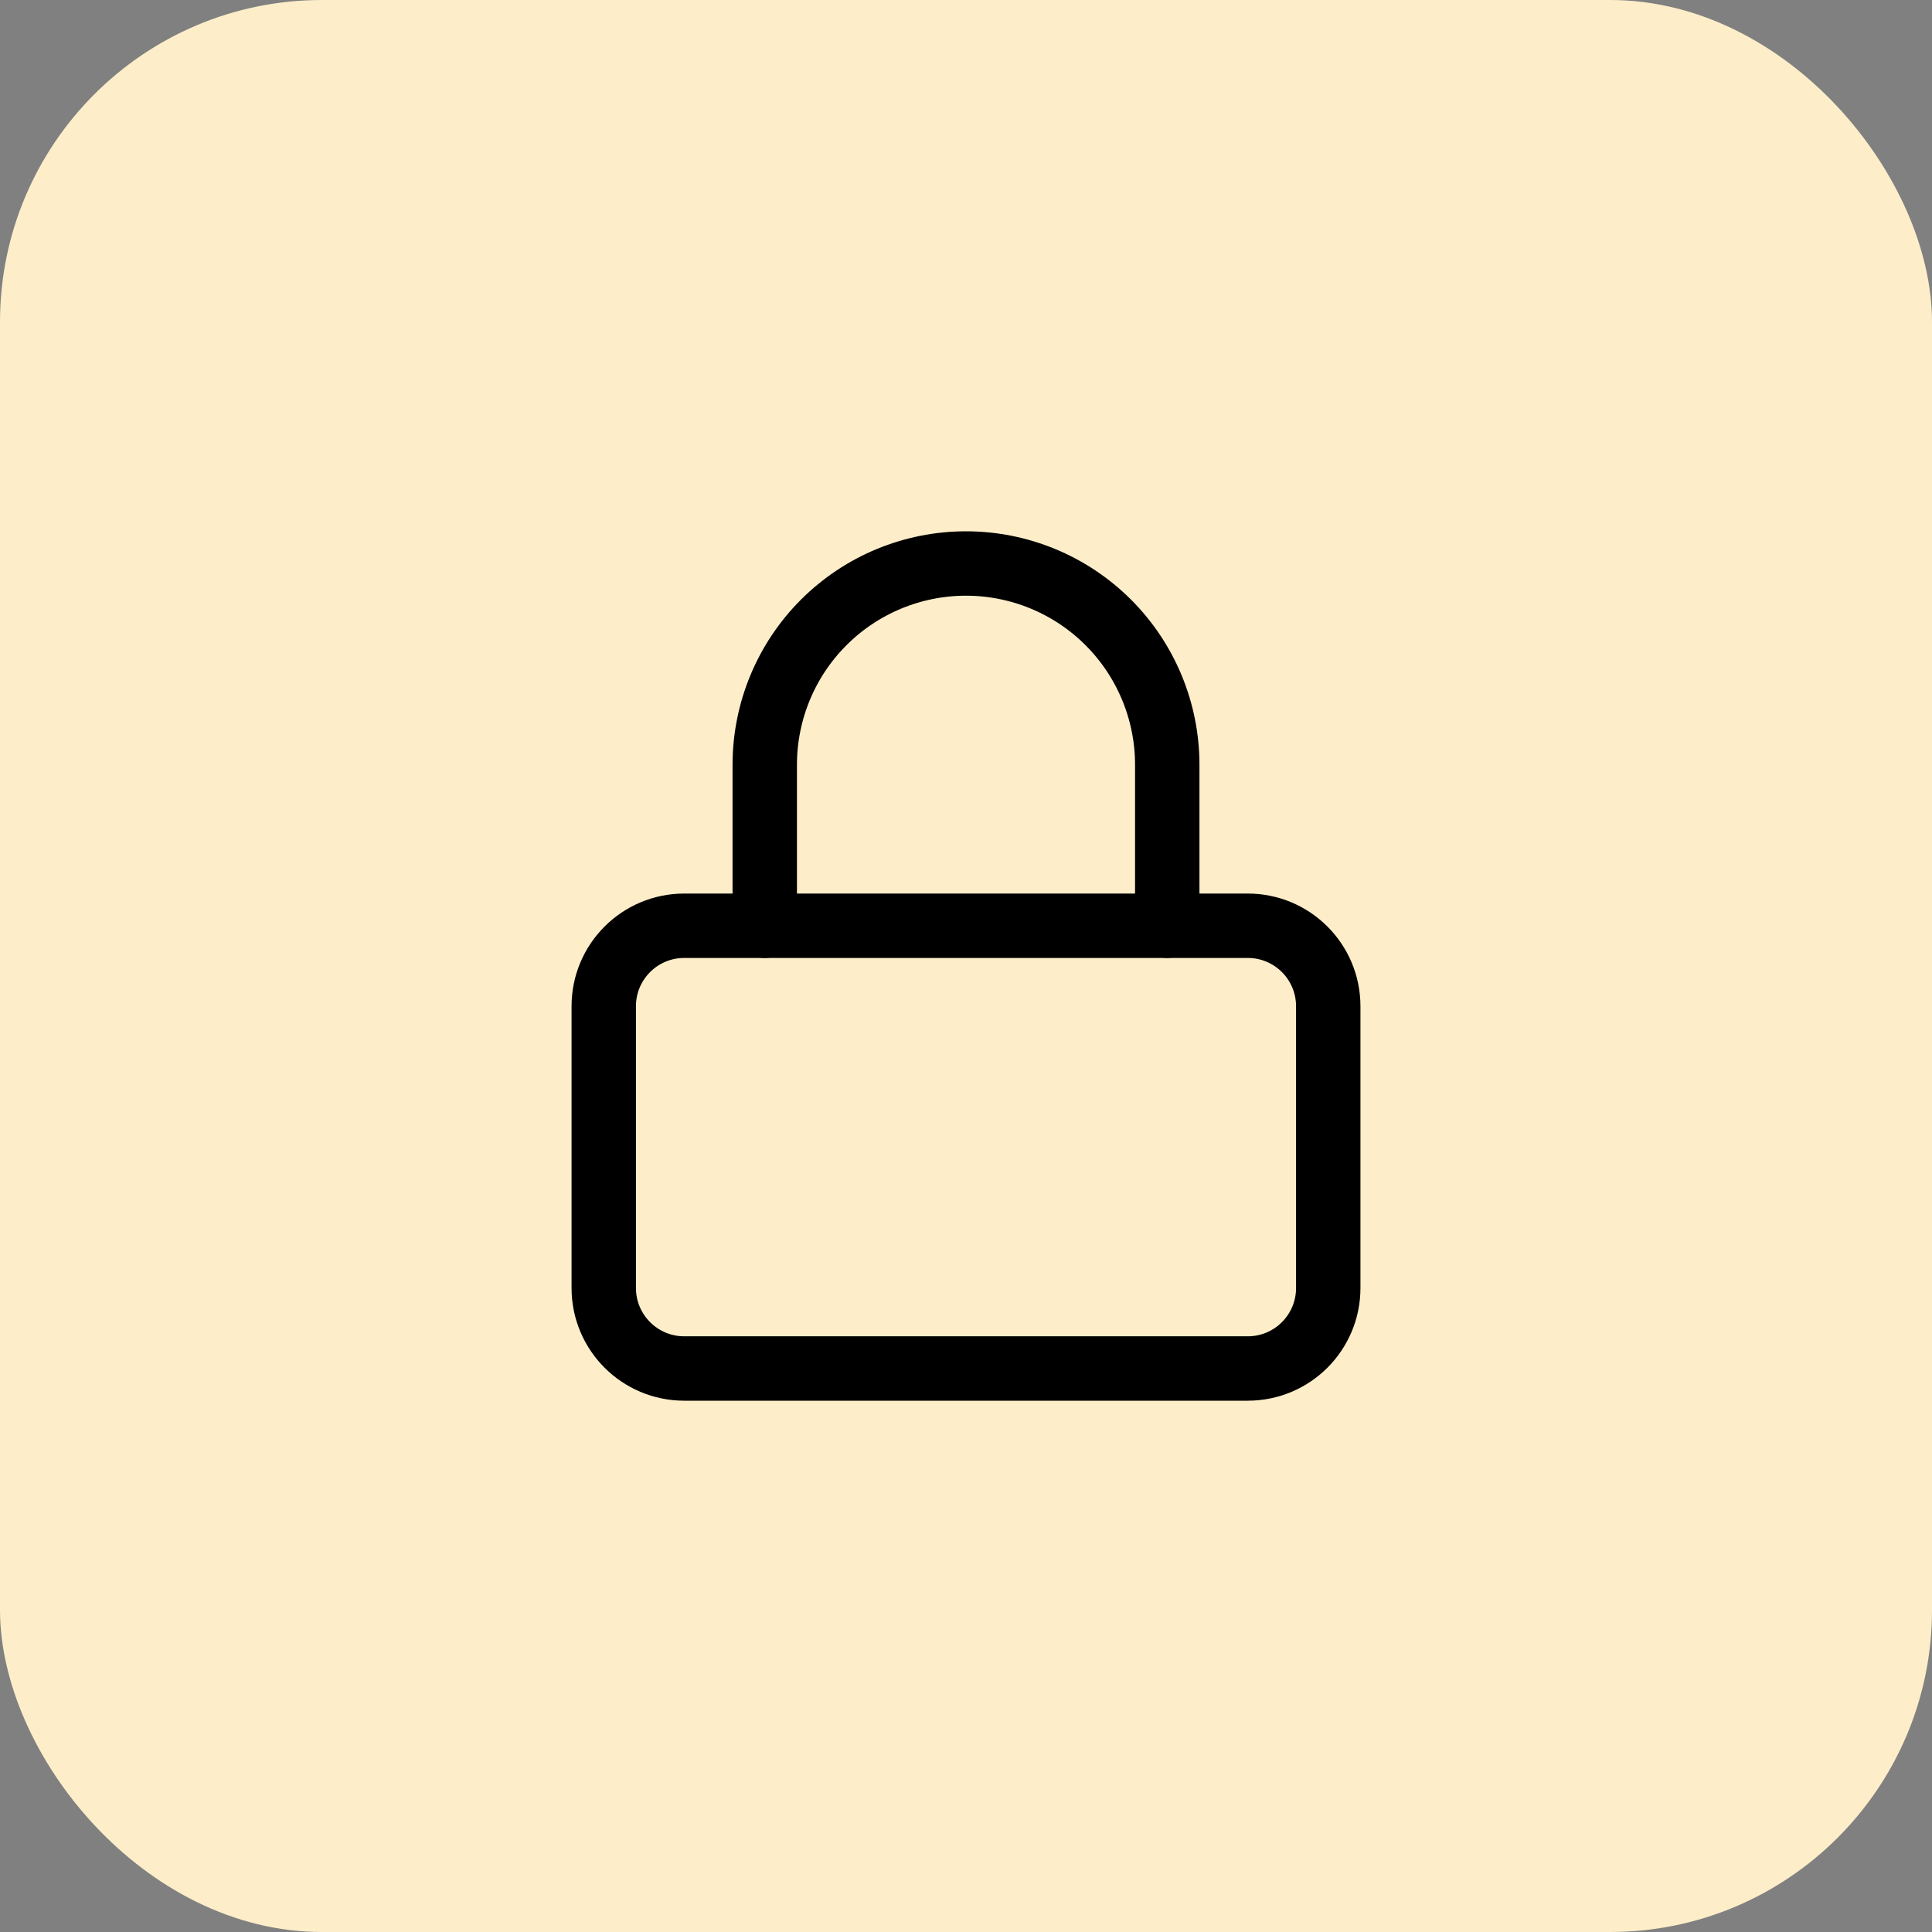
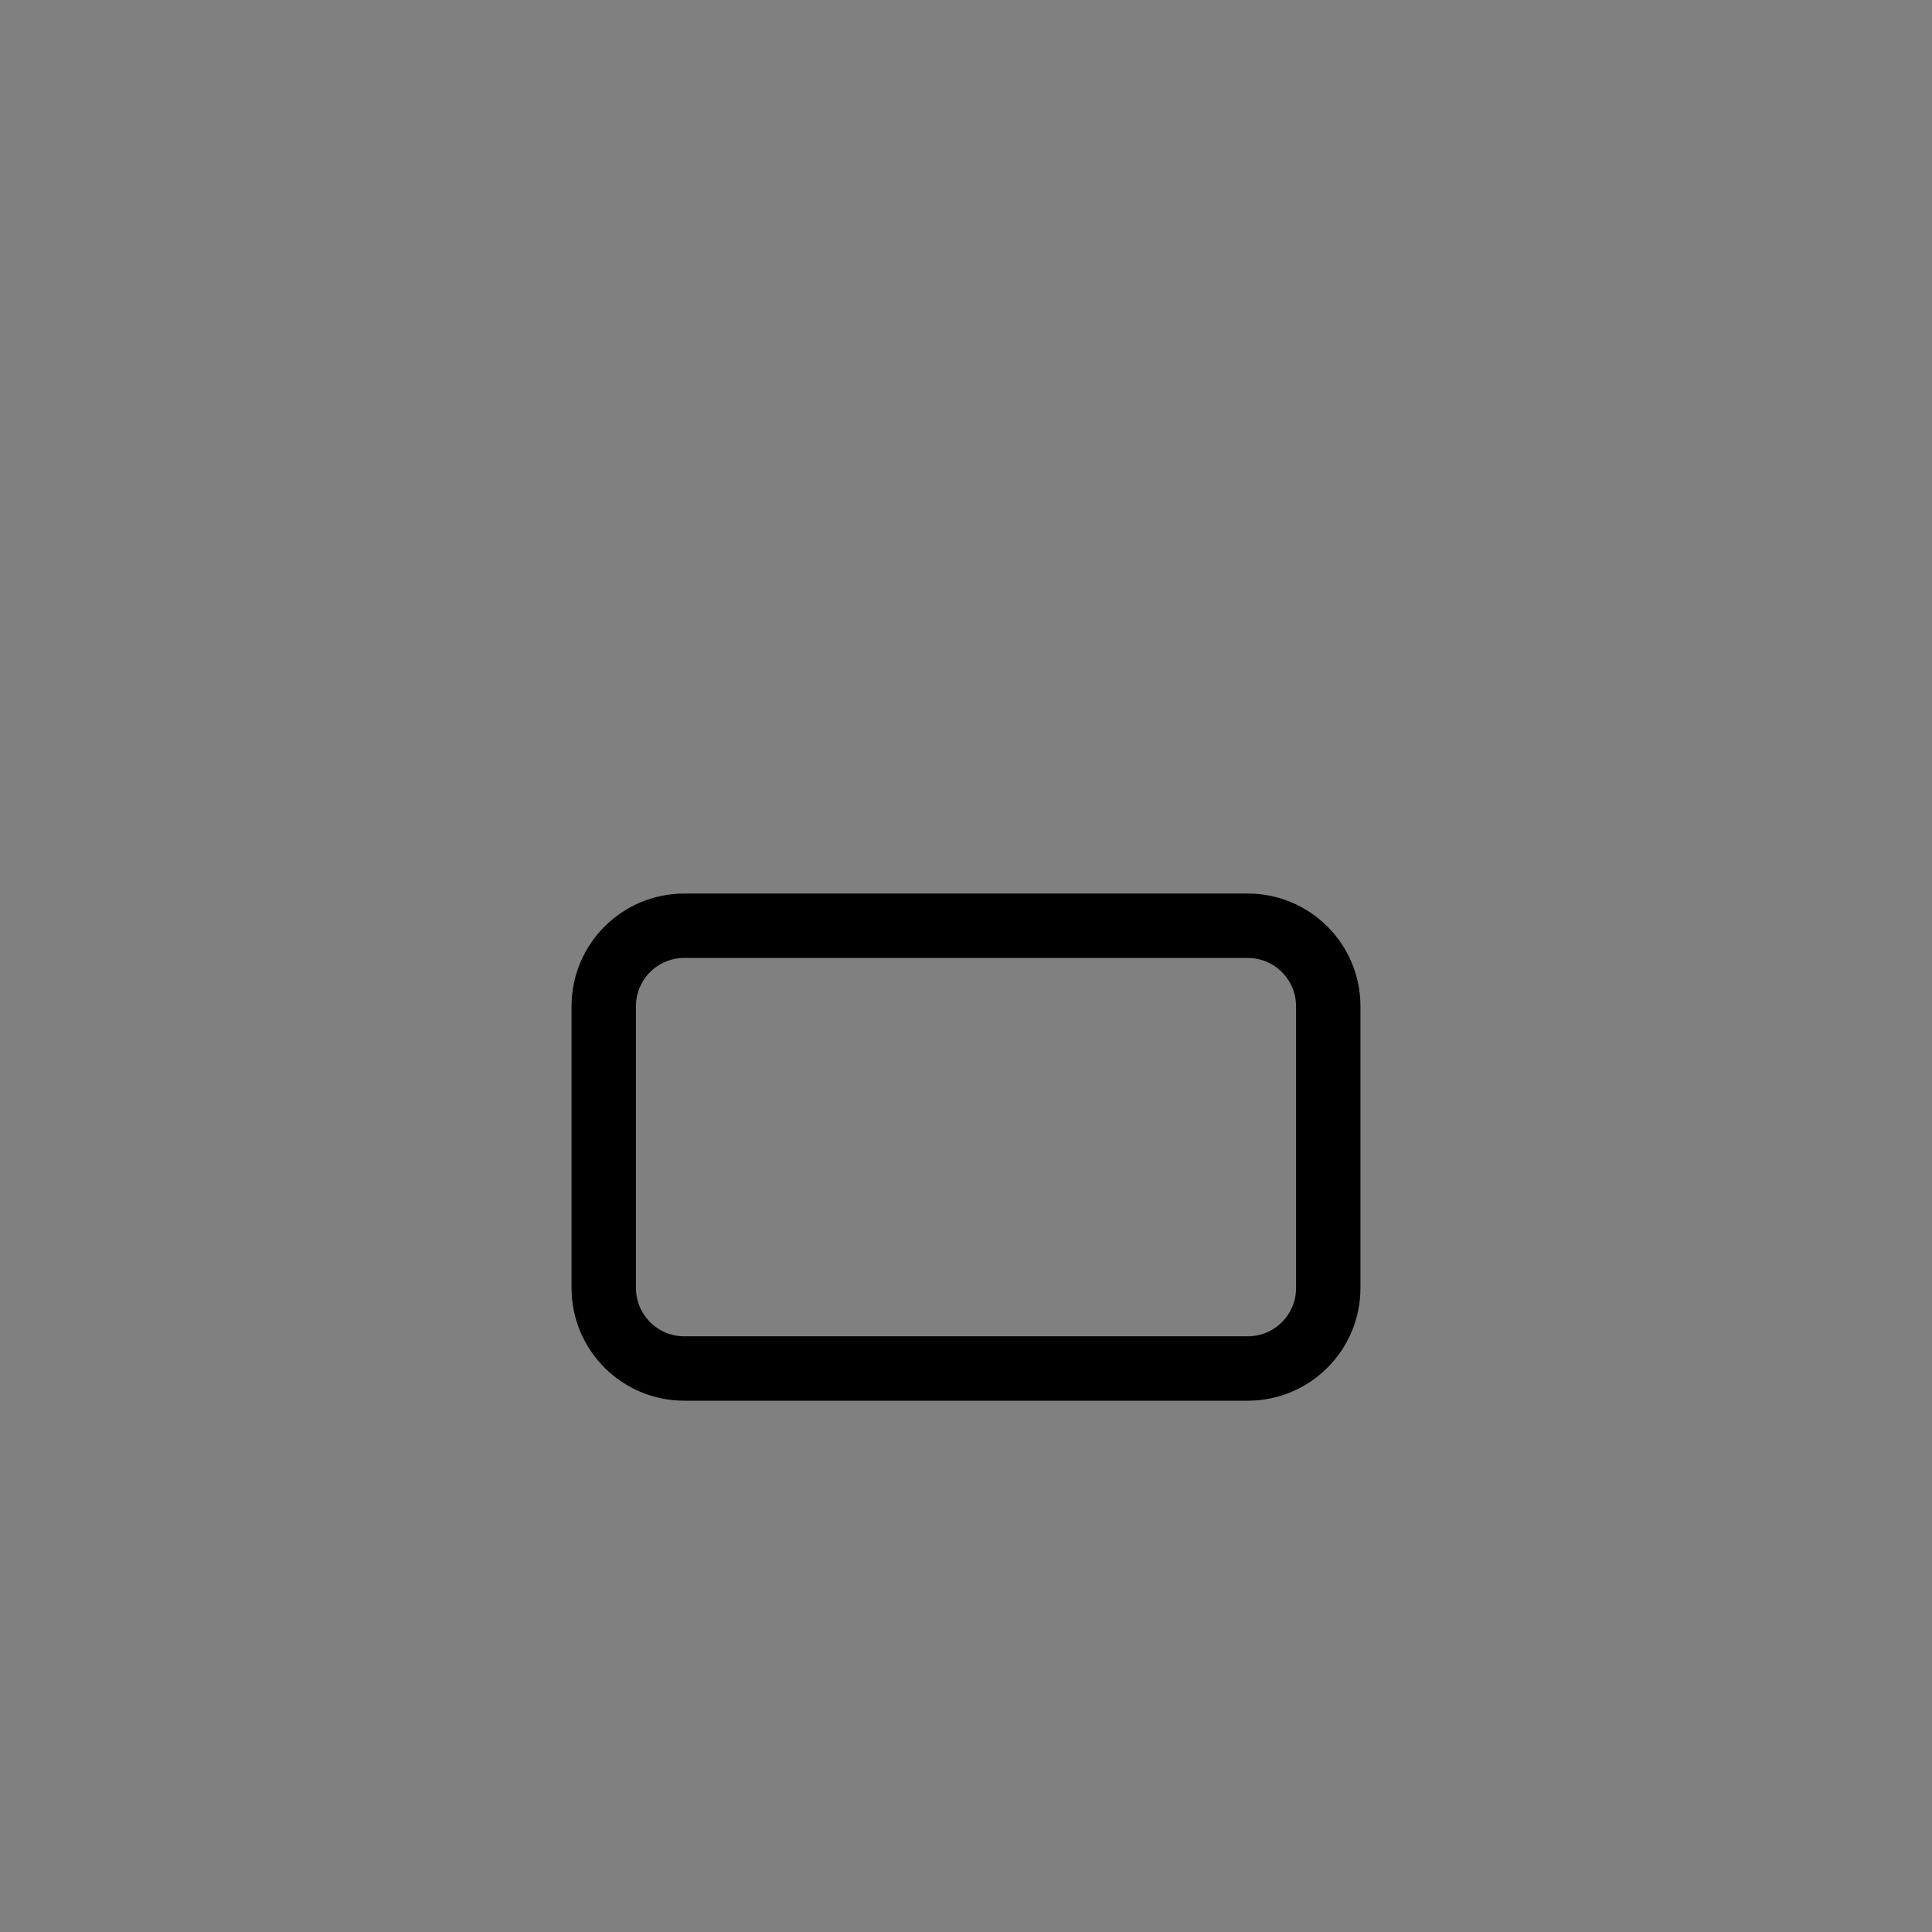
<svg xmlns="http://www.w3.org/2000/svg" width="48" height="48" viewBox="0 0 48 48" fill="none">
  <rect x="0" y="0" width="48" height="48" fill="#808080" stroke="none" />
-   <rect width="48" height="48" rx="8" fill="#FDEEC9" />
  <path d="M31 23H17C15.895 23 15 23.895 15 25V32C15 33.105 15.895 34 17 34H31C32.105 34 33 33.105 33 32V25C33 23.895 32.105 23 31 23Z" stroke="black" stroke-width="1.6" stroke-linecap="round" stroke-linejoin="round" />
-   <path d="M19 23V19C19 17.674 19.527 16.402 20.465 15.464C21.402 14.527 22.674 14 24 14C25.326 14 26.598 14.527 27.535 15.464C28.473 16.402 29 17.674 29 19V23" stroke="black" stroke-width="1.6" stroke-linecap="round" stroke-linejoin="round" />
</svg>